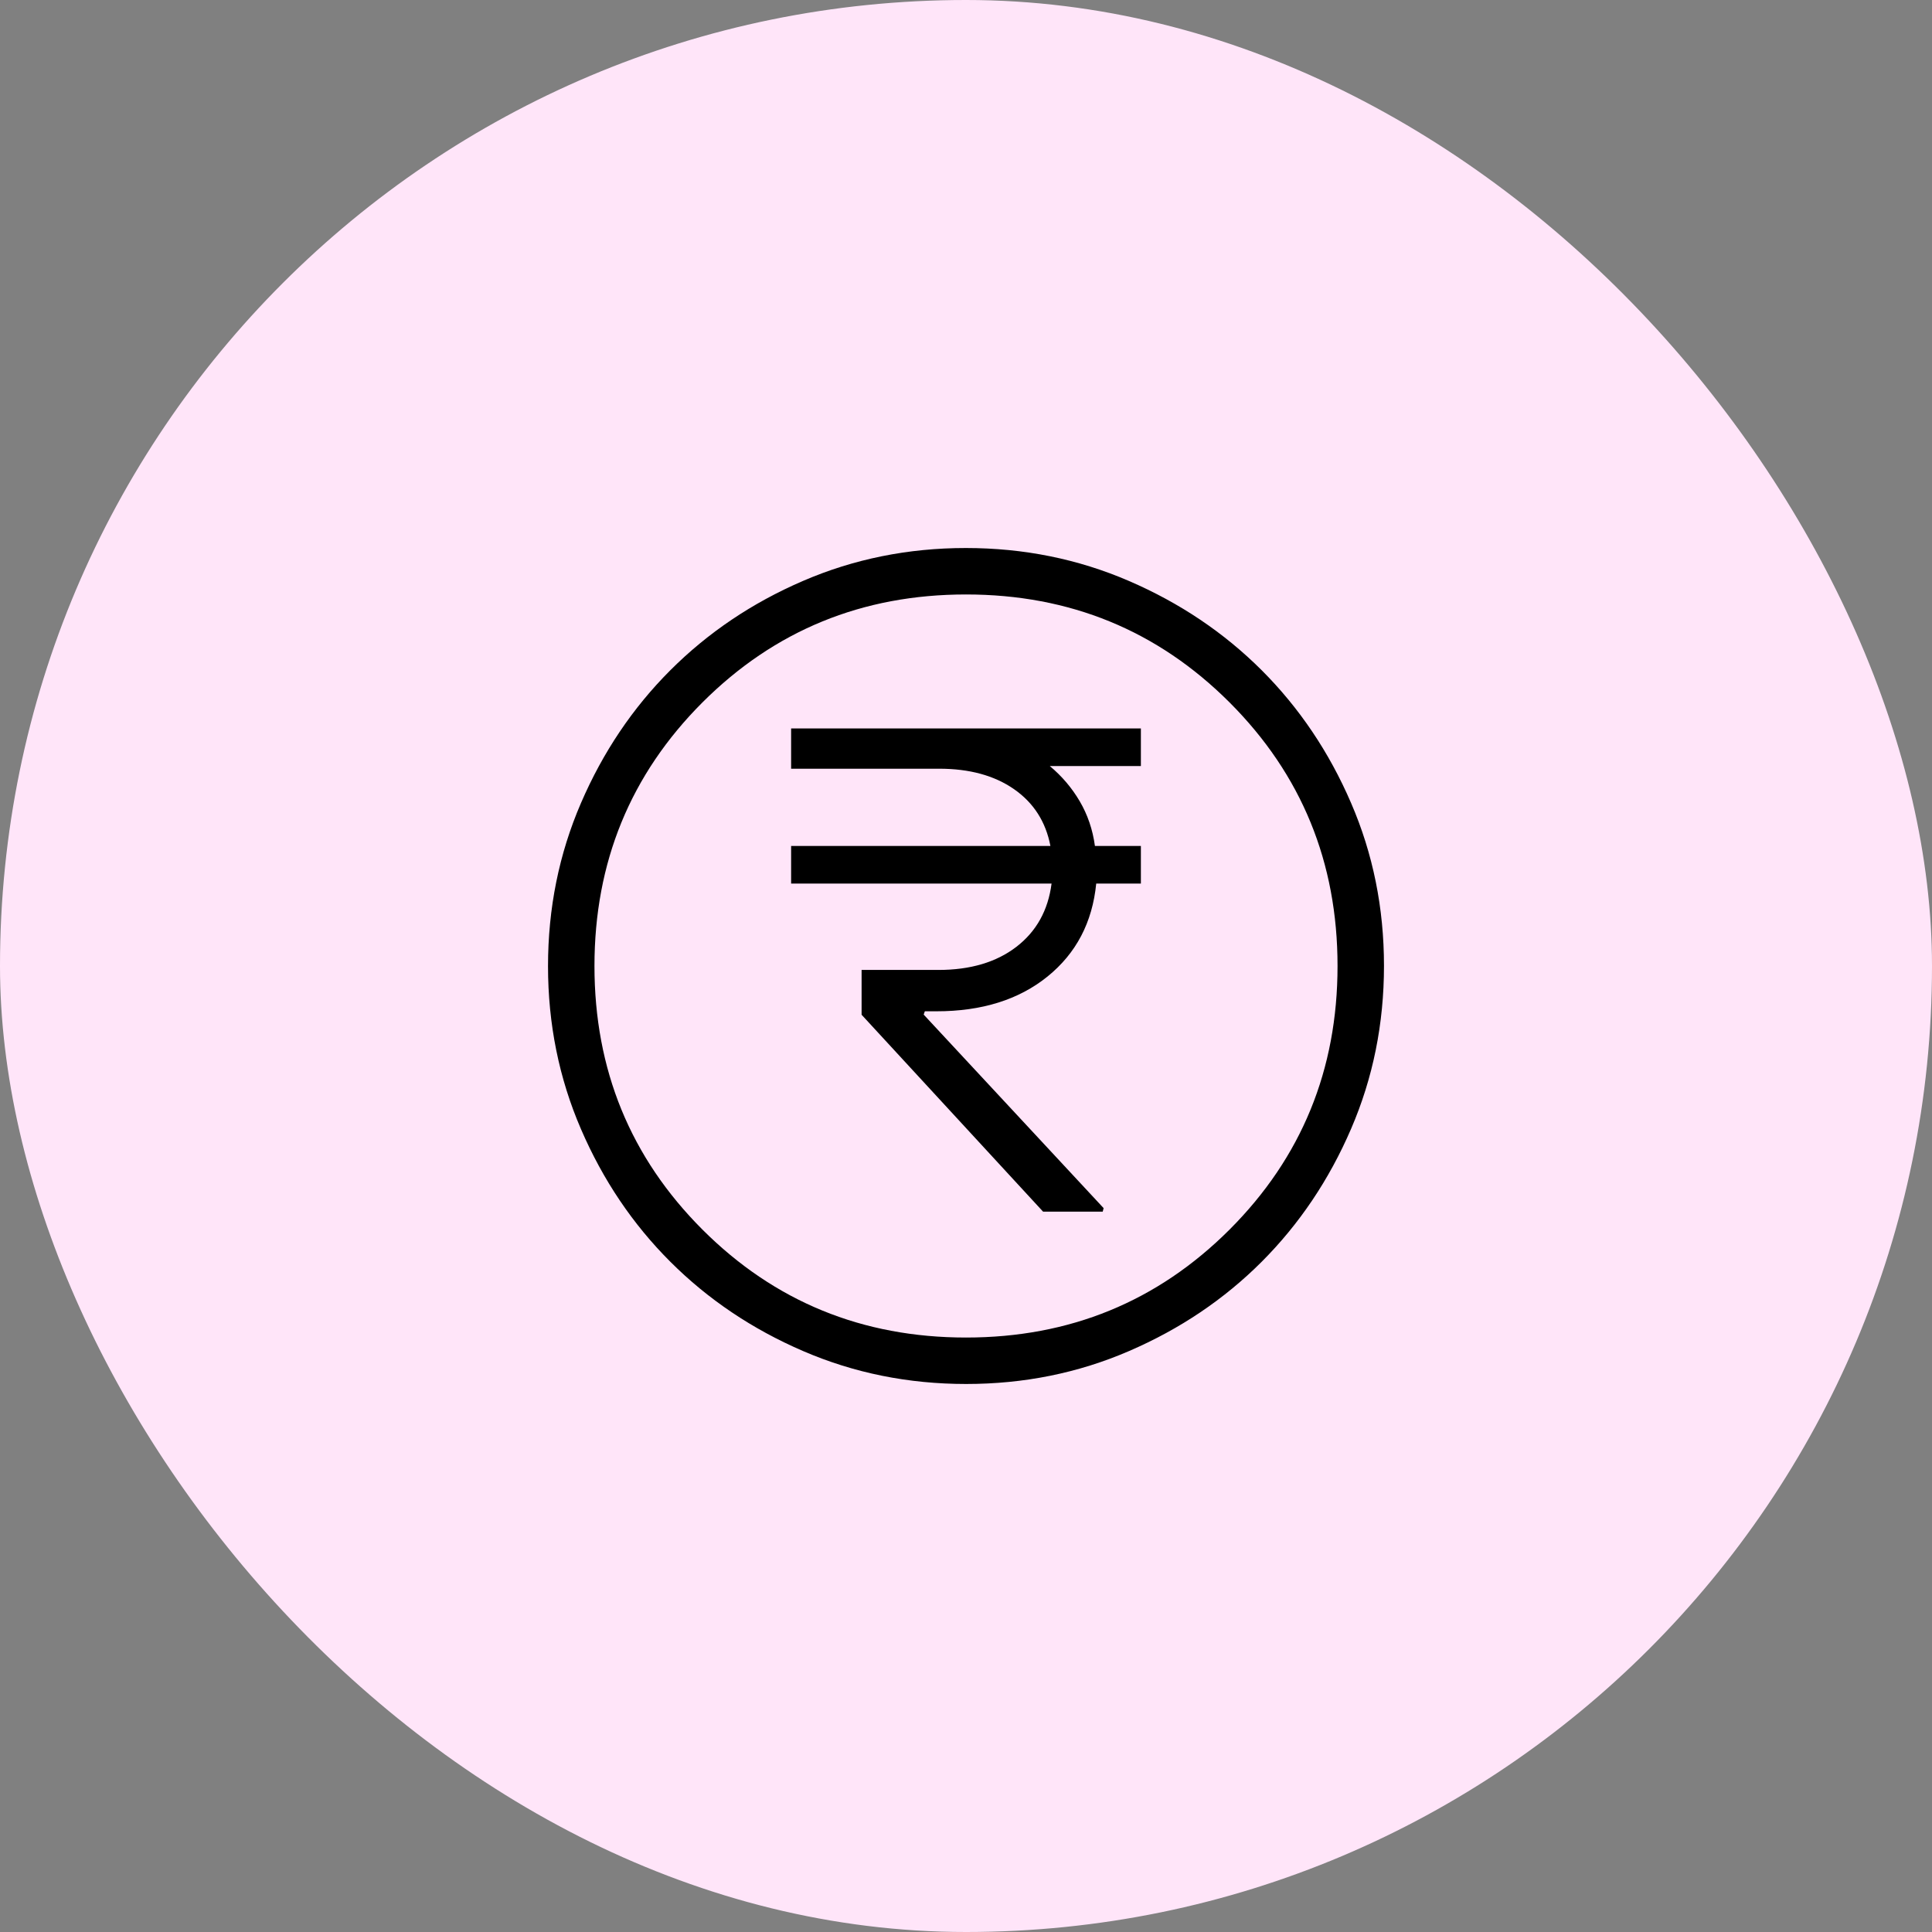
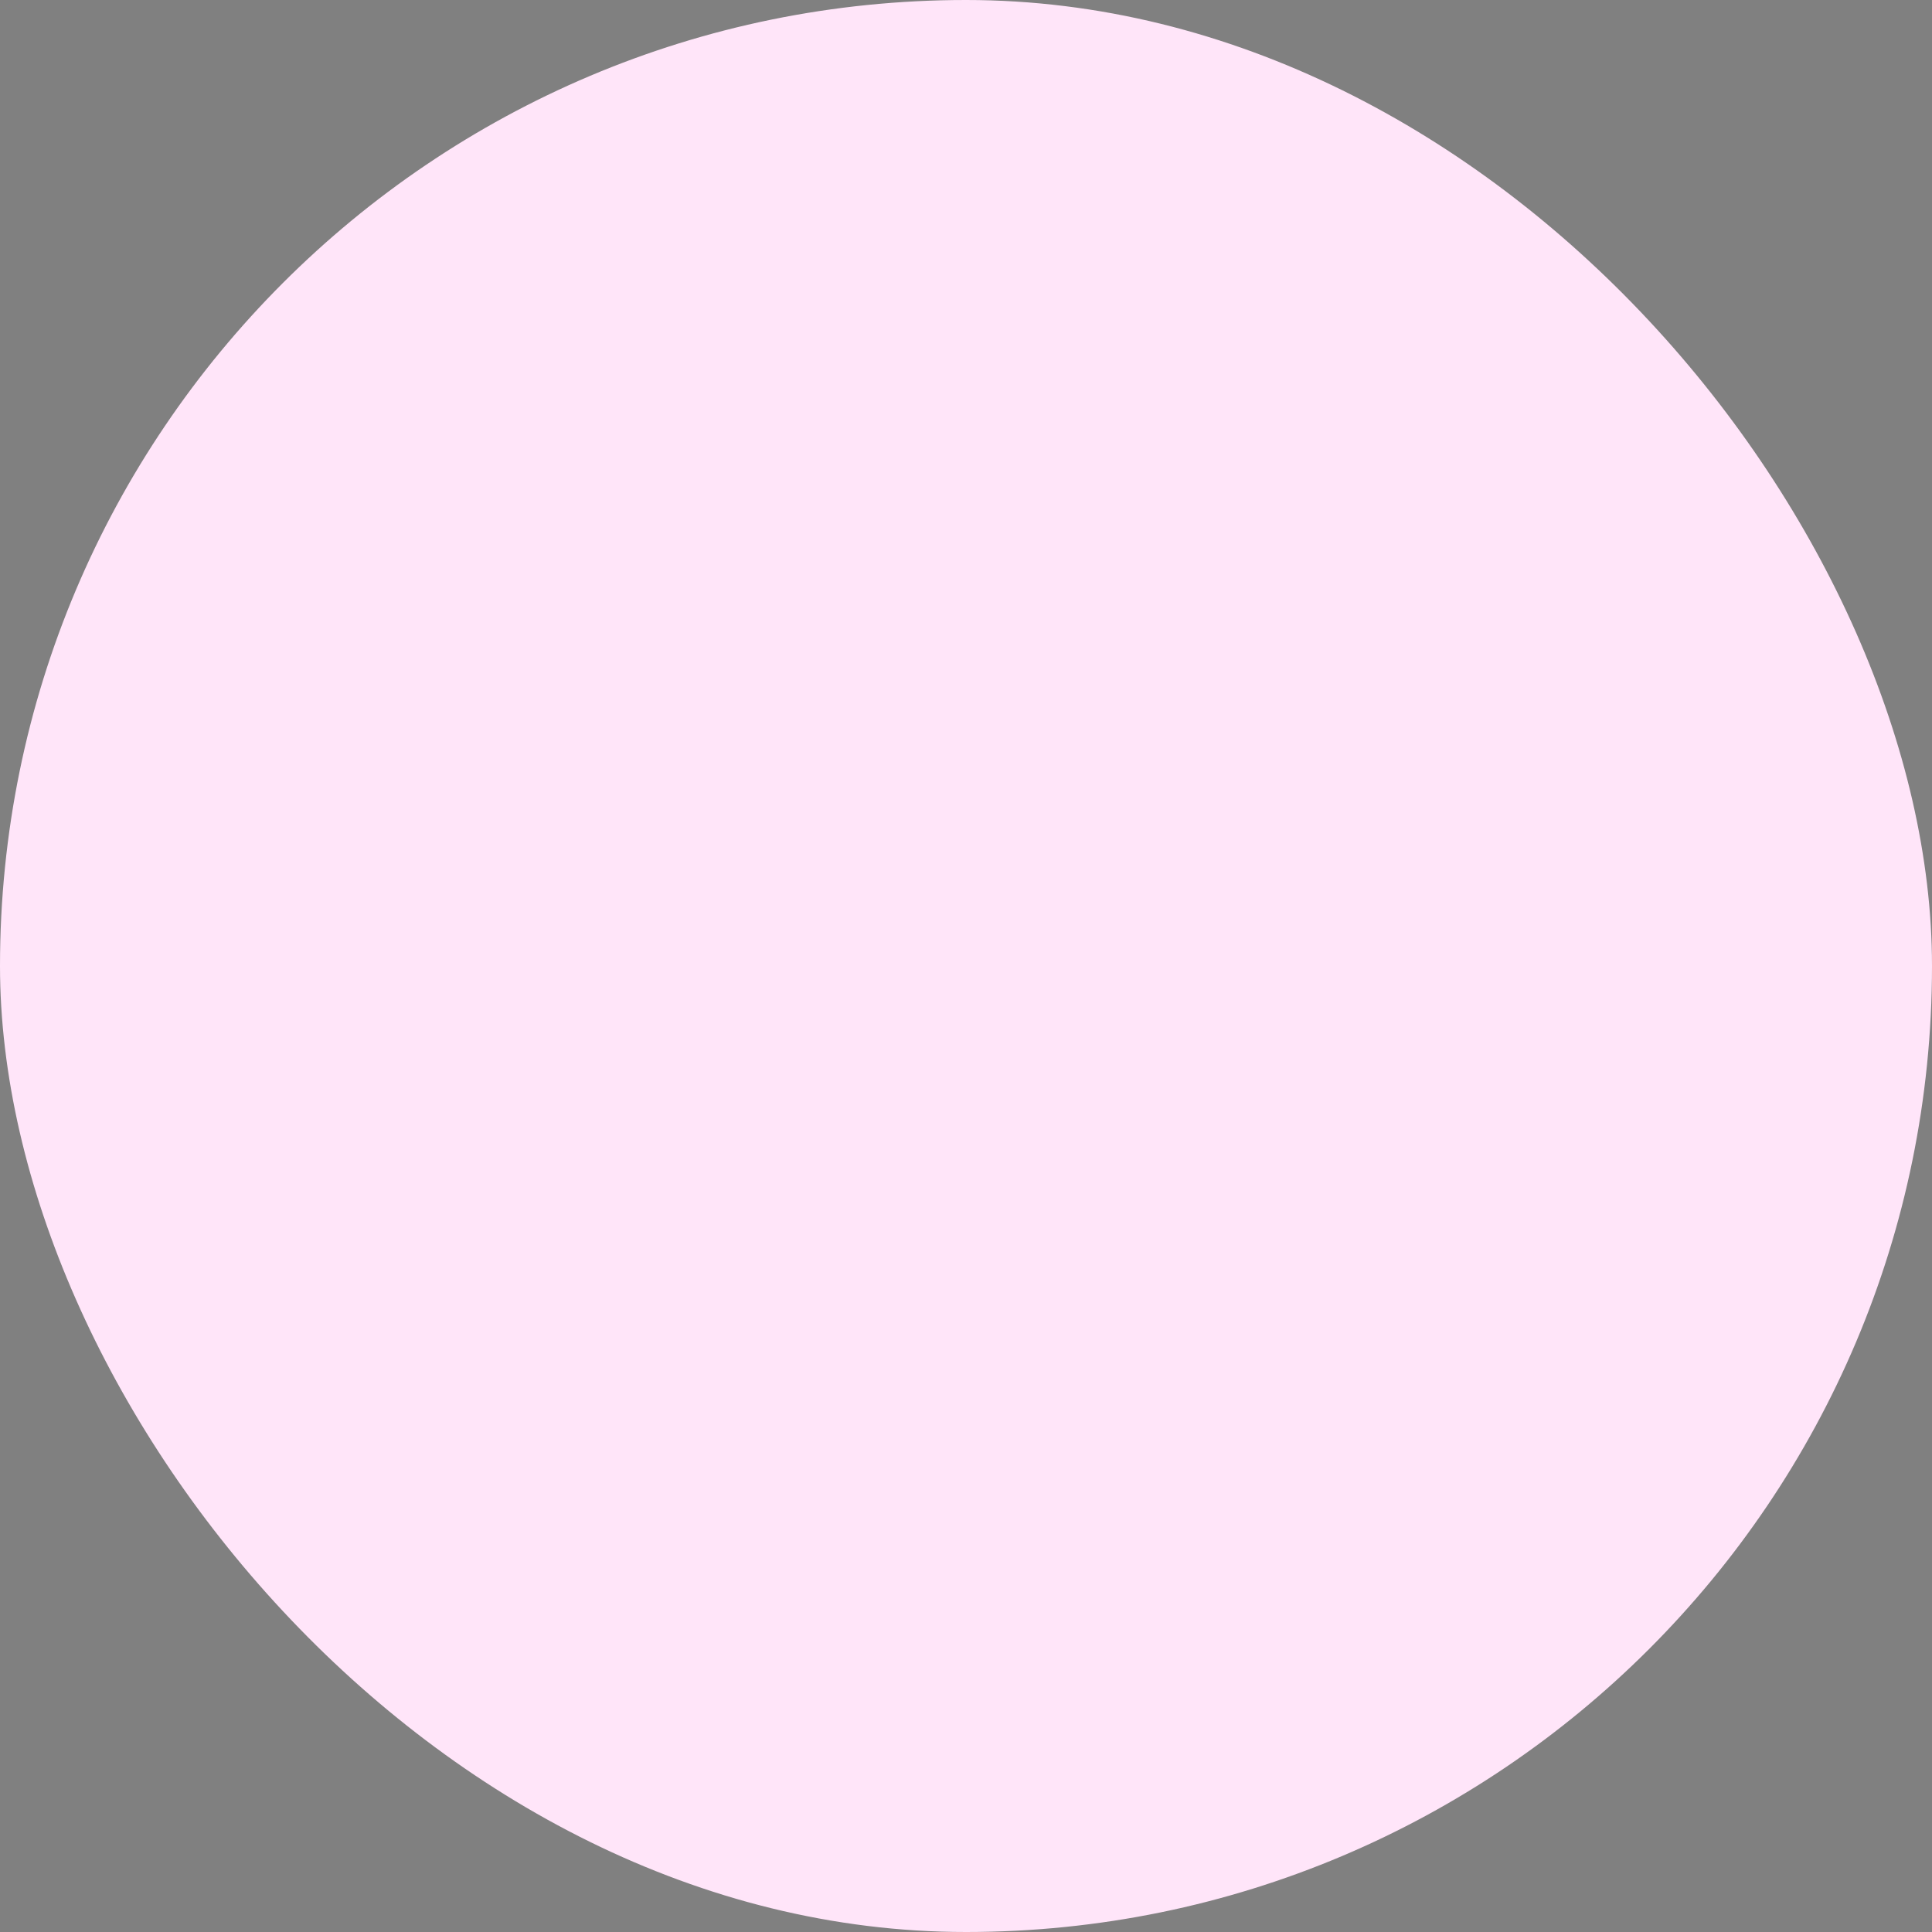
<svg xmlns="http://www.w3.org/2000/svg" width="52" height="52" viewBox="0 0 52 52" fill="none">
  <rect x="0" y="0" width="52" height="52" fill="#808080" stroke="none" />
  <rect width="52" height="52" rx="26" fill="#FFE5F9" />
  <mask id="mask0_872_66637" style="mask-type:alpha" maskUnits="userSpaceOnUse" x="11" y="11" width="30" height="30">
-     <rect x="11" y="11" width="30" height="30" fill="#D9D9D9" />
-   </mask>
+     </mask>
  <g mask="url(#mask0_872_66637)">
-     <path d="M28.074 32.611H29.68L29.704 32.517L24.861 27.308L24.892 27.219H25.204C26.425 27.219 27.422 26.907 28.193 26.284C28.965 25.66 29.402 24.826 29.505 23.781H30.707V22.769H29.47C29.41 22.328 29.273 21.927 29.061 21.566C28.849 21.205 28.58 20.889 28.255 20.618H30.707V19.606H21.293V20.69H25.279C26.093 20.69 26.764 20.873 27.292 21.24C27.82 21.607 28.147 22.117 28.272 22.769H21.293V23.781H28.303C28.21 24.503 27.894 25.07 27.356 25.484C26.817 25.898 26.118 26.106 25.257 26.106H23.19V27.312L28.074 32.611ZM26.004 37.25C24.448 37.25 22.986 36.955 21.616 36.364C20.247 35.774 19.056 34.973 18.043 33.961C17.029 32.949 16.227 31.758 15.637 30.39C15.046 29.022 14.75 27.56 14.75 26.004C14.75 24.448 15.045 22.986 15.636 21.616C16.226 20.247 17.027 19.056 18.039 18.043C19.052 17.029 20.242 16.227 21.61 15.637C22.978 15.046 24.44 14.75 25.996 14.75C27.552 14.75 29.014 15.045 30.384 15.636C31.753 16.226 32.944 17.027 33.958 18.039C34.971 19.052 35.773 20.242 36.363 21.61C36.955 22.978 37.25 24.44 37.25 25.996C37.25 27.552 36.955 29.014 36.364 30.384C35.774 31.753 34.973 32.944 33.961 33.958C32.949 34.971 31.758 35.773 30.39 36.363C29.022 36.955 27.56 37.25 26.004 37.25ZM26 36C28.792 36 31.156 35.031 33.094 33.094C35.031 31.156 36 28.792 36 26C36 23.208 35.031 20.844 33.094 18.906C31.156 16.969 28.792 16 26 16C23.208 16 20.844 16.969 18.906 18.906C16.969 20.844 16 23.208 16 26C16 28.792 16.969 31.156 18.906 33.094C20.844 35.031 23.208 36 26 36Z" fill="black" />
-   </g>
+     </g>
</svg>